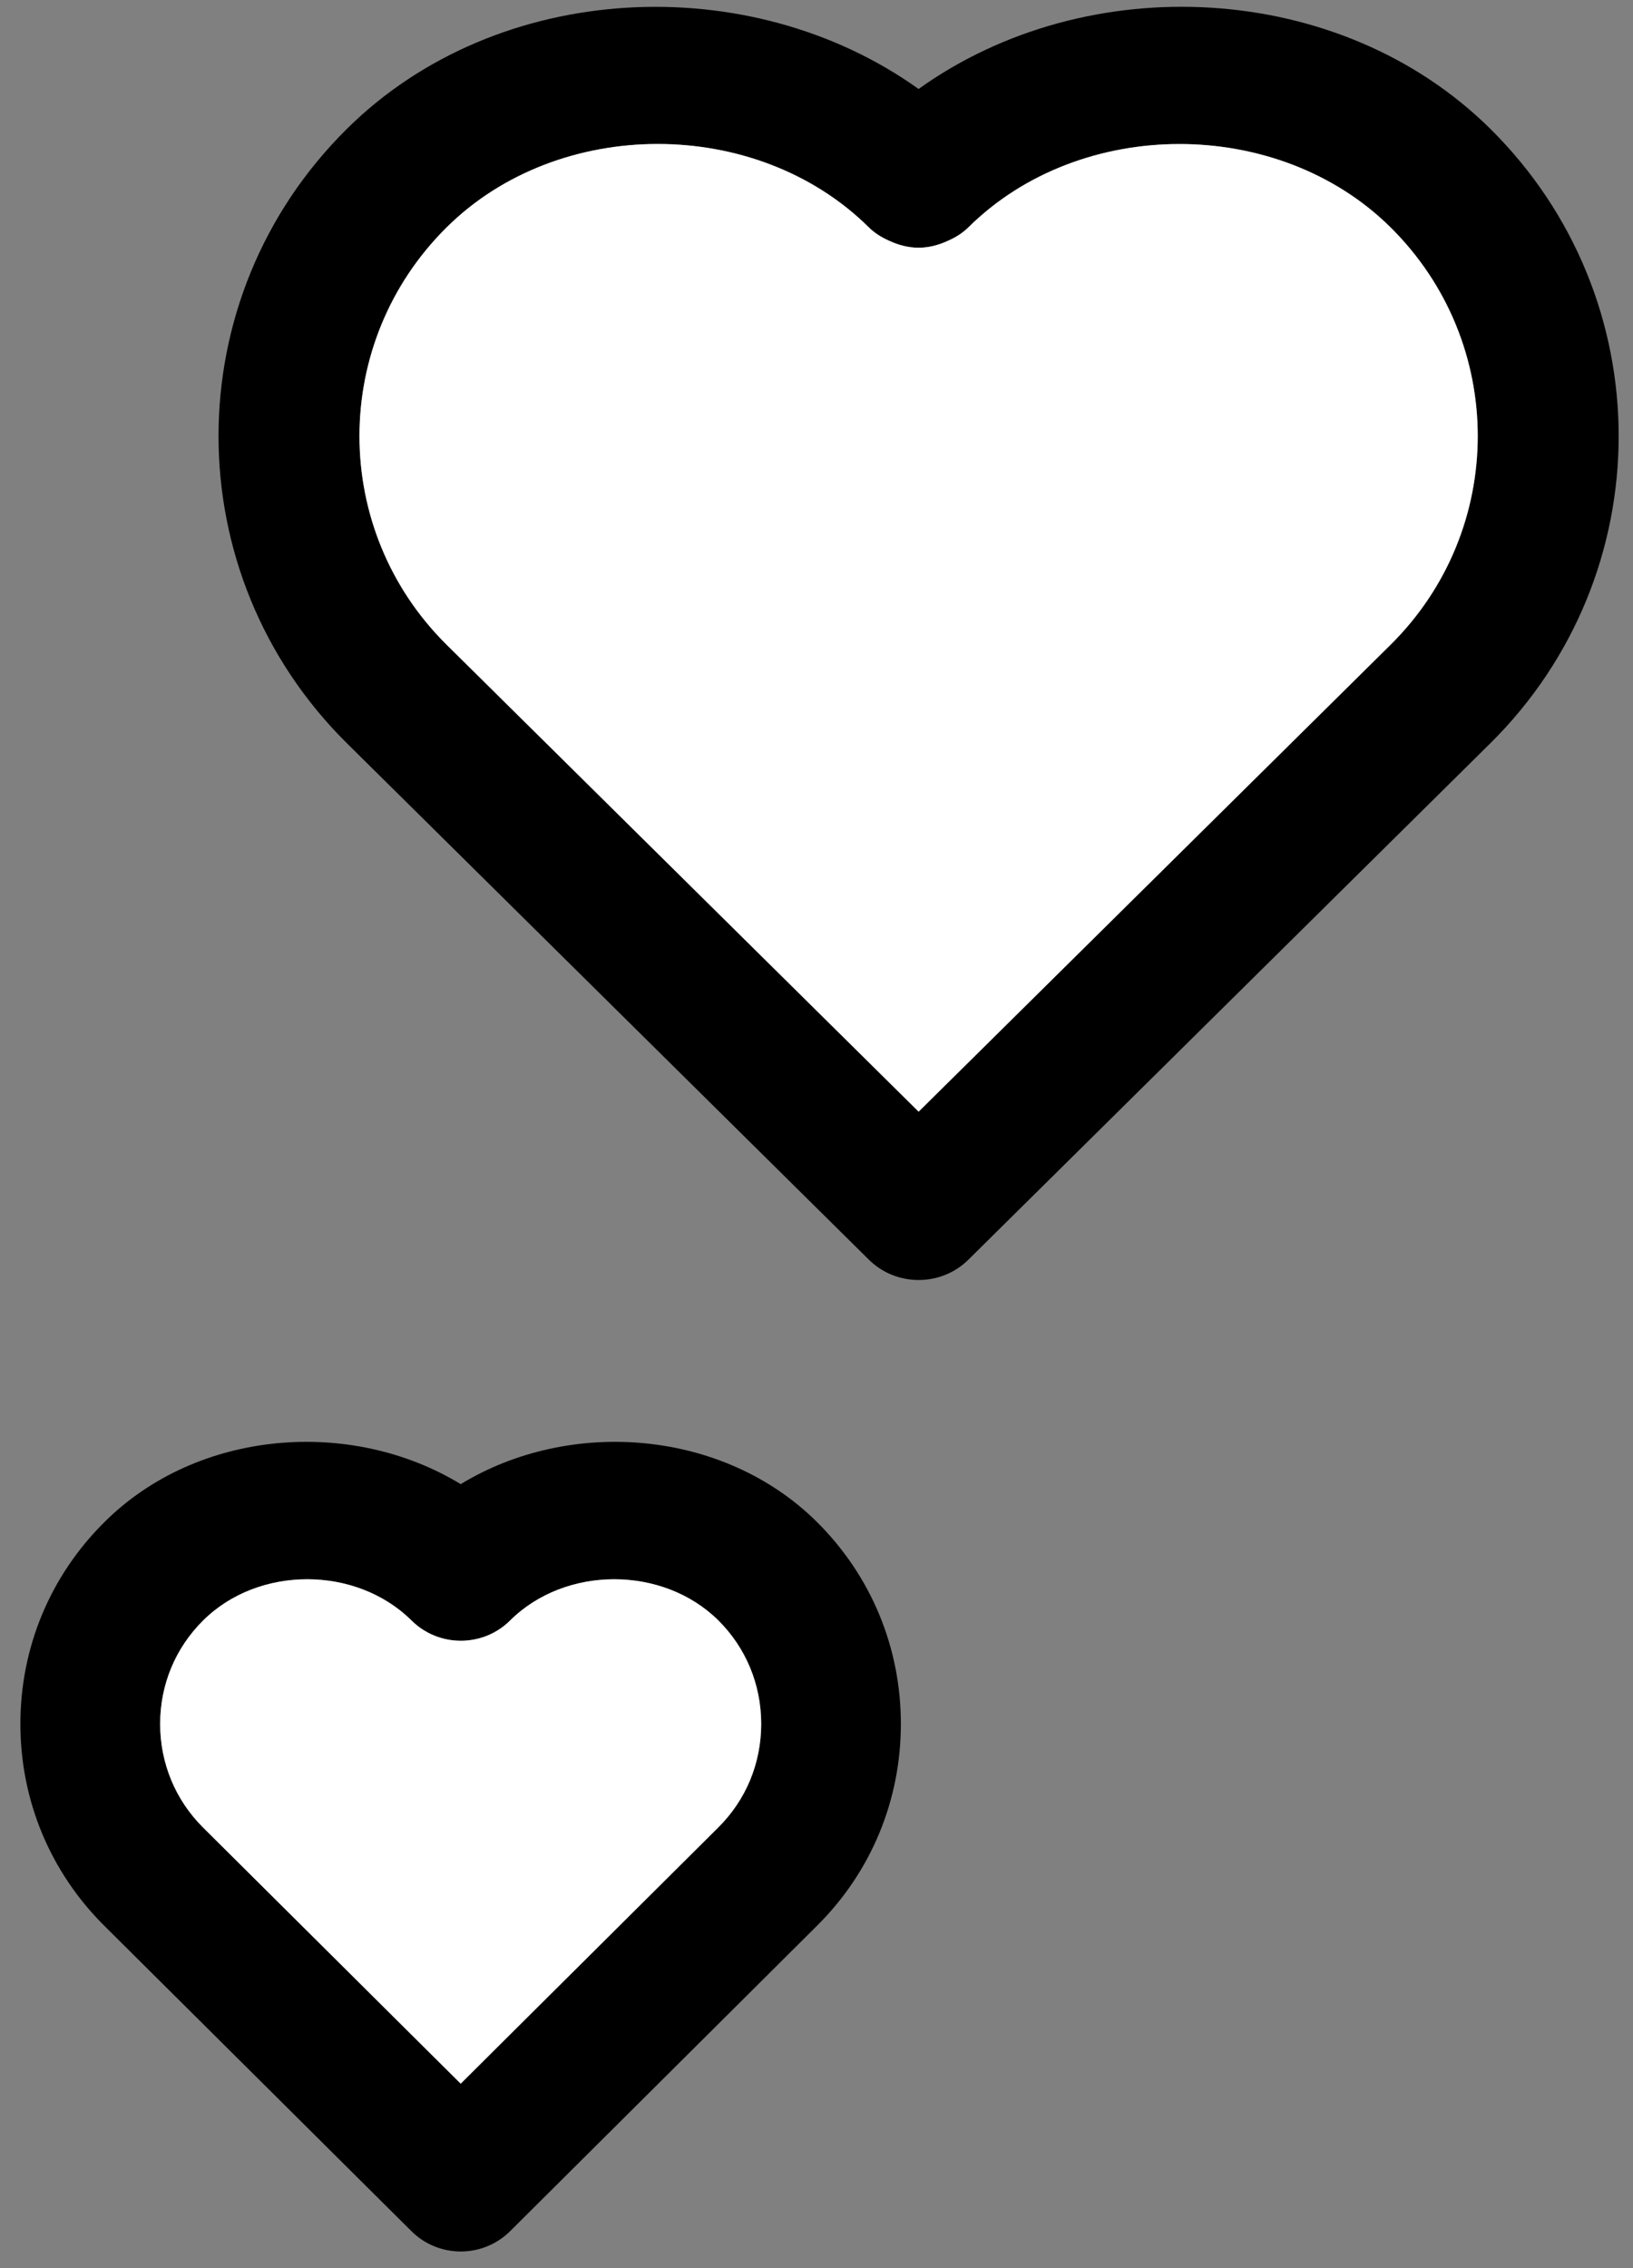
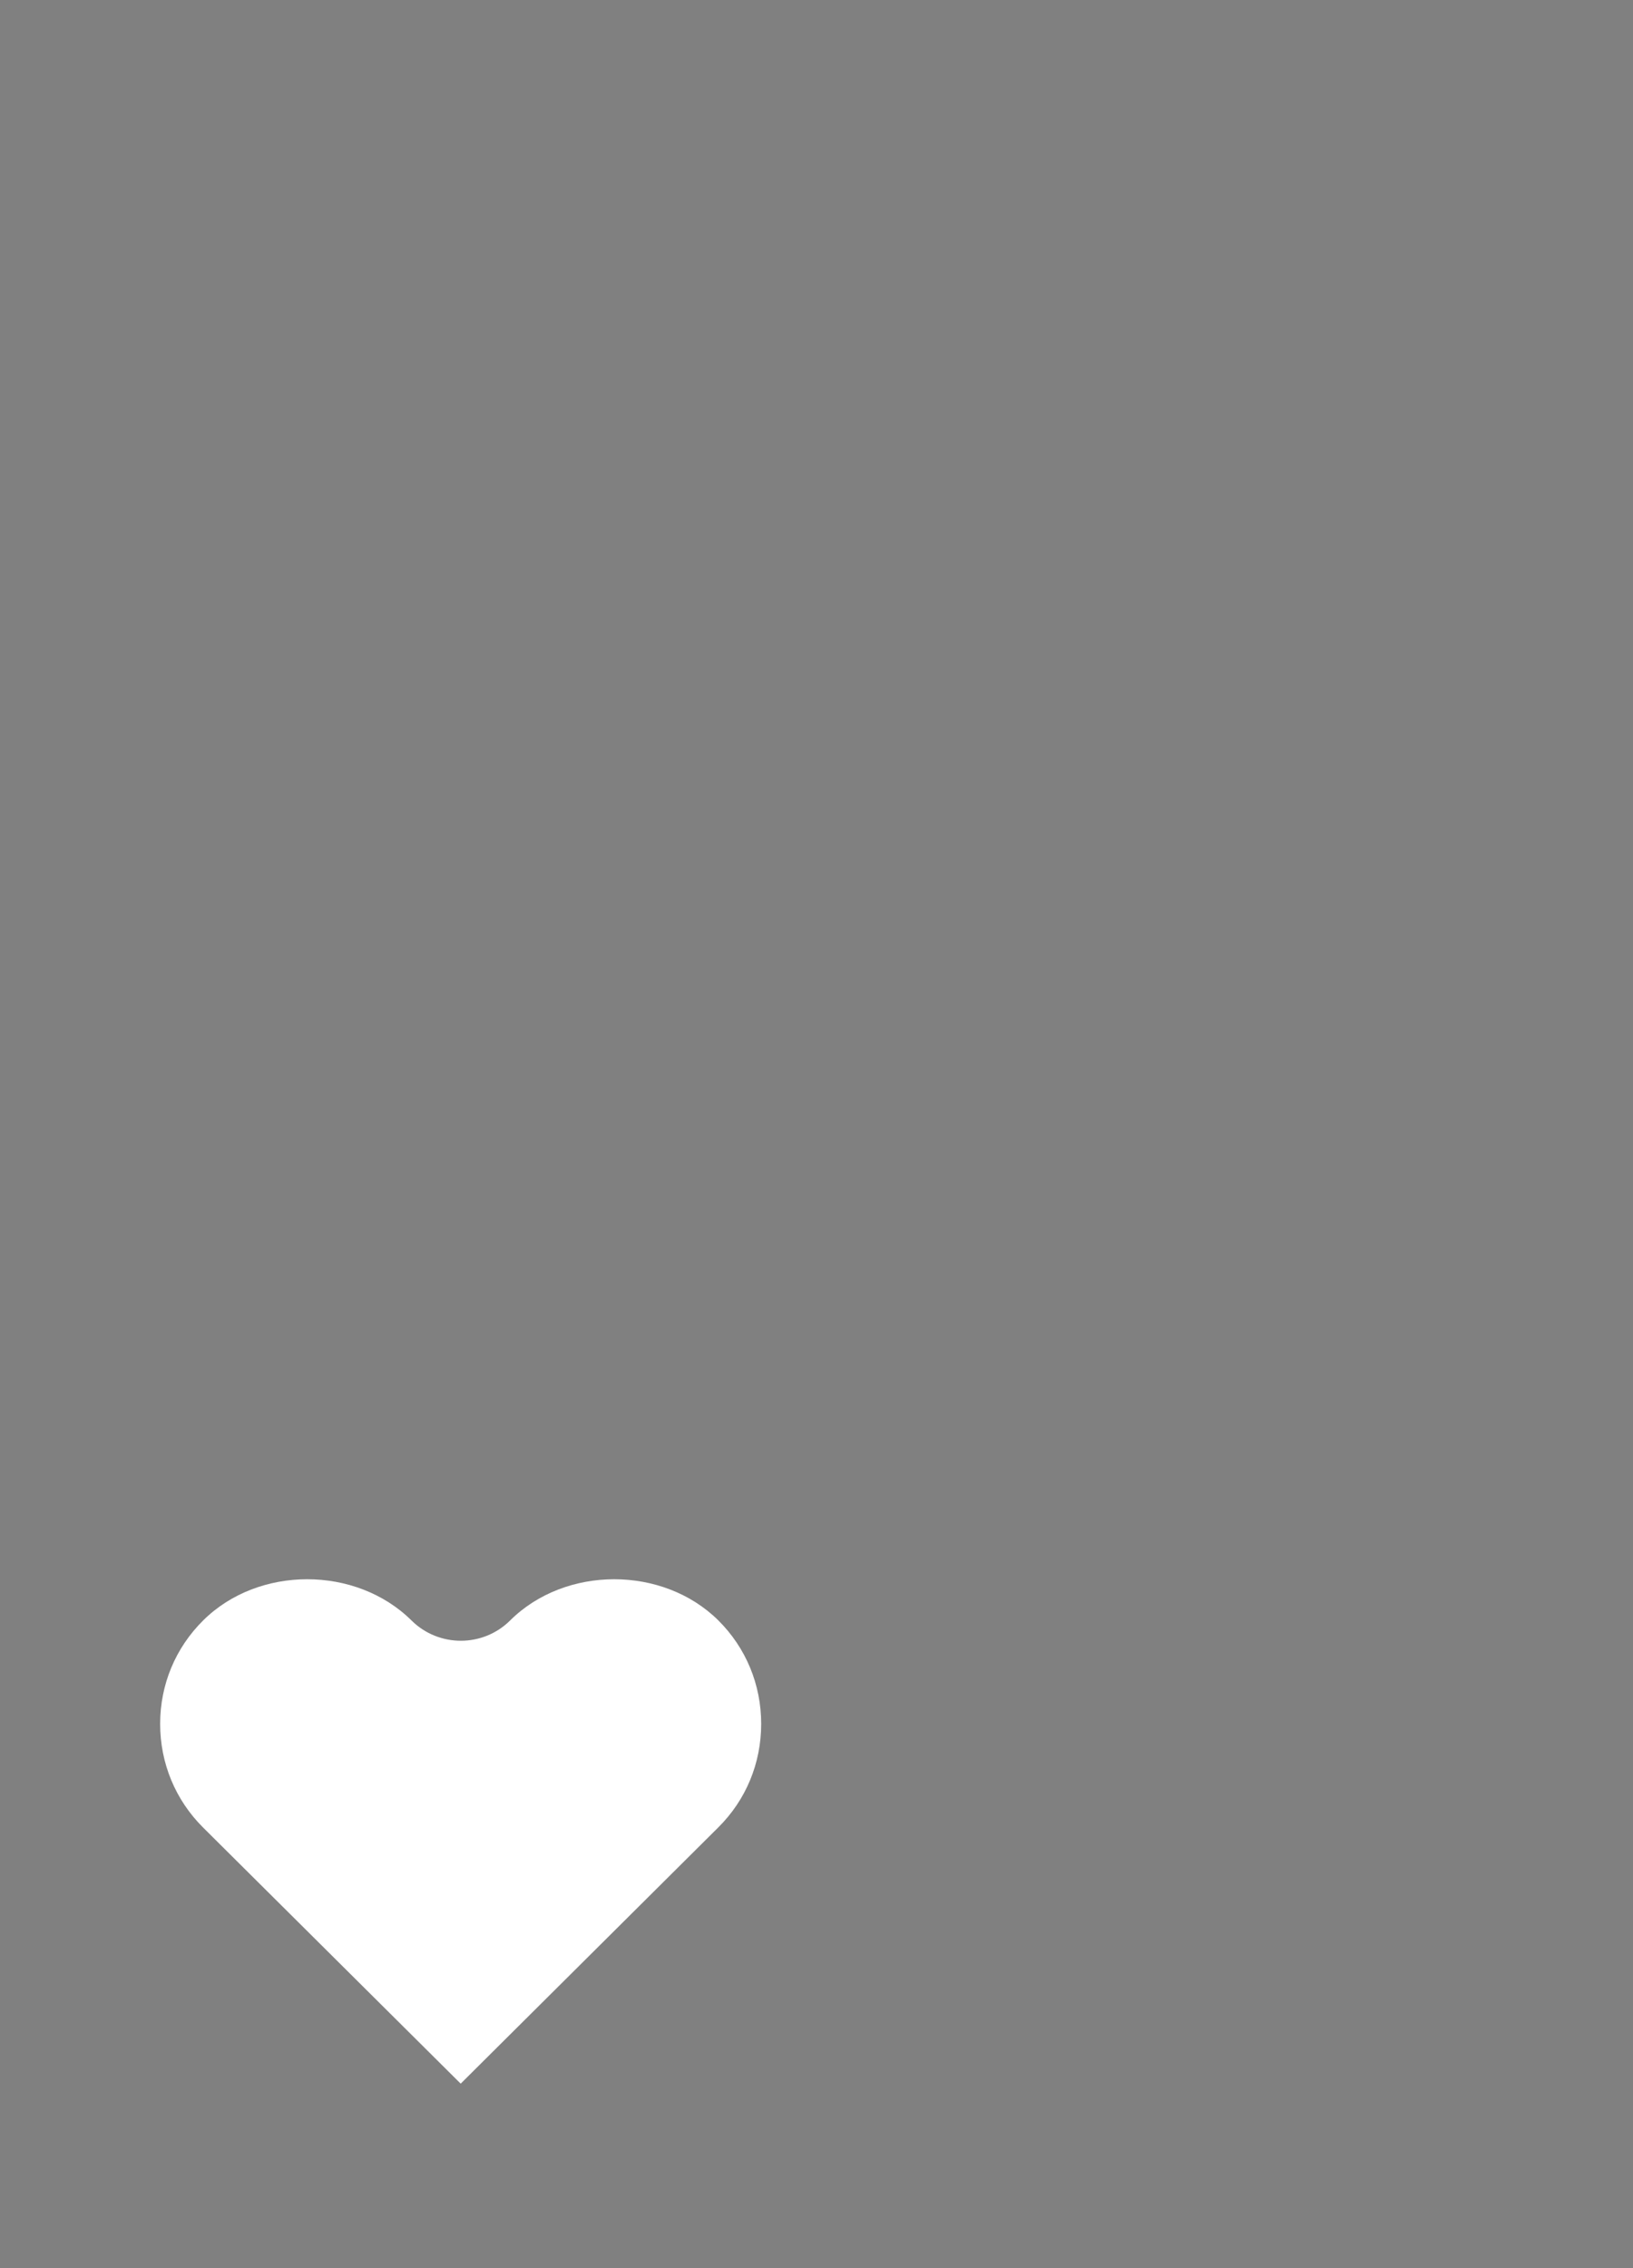
<svg xmlns="http://www.w3.org/2000/svg" width="72" height="100" viewBox="0 0 72 100" fill="none">
  <rect x="0" y="0" width="72" height="100" fill="#808080" stroke="none" />
-   <path fill-rule="evenodd" clip-rule="evenodd" d="M19.699 10.02C24.64 5.123 33.363 5.126 38.304 10.02C38.571 10.287 38.891 10.476 39.215 10.62C39.625 10.809 40.06 10.922 40.504 10.922C40.943 10.922 41.378 10.809 41.787 10.62C42.117 10.476 42.432 10.287 42.702 10.02C47.64 5.129 56.359 5.126 61.307 10.02C66.438 15.096 66.438 23.355 61.307 28.431L40.504 49.012L19.699 28.431C14.567 23.355 14.567 15.096 19.699 10.02ZM42.702 55.533L65.705 32.775C73.256 25.305 73.256 13.146 65.705 5.676C59.078 -0.879 47.951 -1.413 40.501 3.923C33.045 -1.41 21.918 -0.876 15.301 5.676C7.746 13.146 7.746 25.305 15.301 32.775L38.304 55.533C38.91 56.136 39.707 56.434 40.504 56.434C41.298 56.434 42.095 56.136 42.702 55.533Z" fill="black" />
-   <path fill-rule="evenodd" clip-rule="evenodd" d="M7.061 76.006C7.061 74.275 7.735 72.656 8.96 71.444C11.394 69.024 15.694 69.024 18.141 71.444C19.343 72.64 21.296 72.64 22.495 71.444C24.932 69.024 29.23 69.024 31.673 71.444C32.891 72.656 33.562 74.275 33.562 76.006C33.562 77.741 32.891 79.359 31.666 80.574L20.313 91.868L8.954 80.574C7.735 79.359 7.061 77.741 7.061 76.006ZM36.024 84.903C38.41 82.533 39.72 79.374 39.72 76.005C39.72 72.639 38.41 69.48 36.027 67.11C31.921 63.027 25.158 62.485 20.313 65.434C15.467 62.485 8.698 63.027 4.602 67.11C2.212 69.48 0.899 72.639 0.899 76.005C0.899 79.374 2.212 82.533 4.596 84.903L18.137 98.367C18.735 98.965 19.526 99.266 20.316 99.266C21.103 99.266 21.893 98.965 22.495 98.367L36.024 84.903Z" fill="black" />
-   <path fill-rule="evenodd" clip-rule="evenodd" d="M19.697 10.02C24.638 5.123 33.361 5.126 38.302 10.02C38.569 10.287 38.89 10.476 39.214 10.62C39.623 10.809 40.058 10.922 40.503 10.922C40.941 10.922 41.376 10.809 41.786 10.62C42.116 10.476 42.43 10.287 42.7 10.02C47.638 5.129 56.358 5.126 61.305 10.02C66.437 15.096 66.437 23.355 61.305 28.431L40.503 49.012L19.697 28.431C14.566 23.355 14.566 15.096 19.697 10.02Z" fill="white" />
-   <path fill-rule="evenodd" clip-rule="evenodd" d="M7.061 76.004C7.061 74.273 7.734 72.654 8.959 71.442C11.393 69.022 15.694 69.022 18.14 71.442C19.343 72.638 21.295 72.638 22.494 71.442C24.931 69.022 29.229 69.022 31.672 71.442C32.891 72.654 33.561 74.273 33.561 76.004C33.561 77.739 32.891 79.358 31.666 80.572L20.312 91.866L8.953 80.572C7.734 79.358 7.061 77.739 7.061 76.004Z" fill="white" />
+   <path fill-rule="evenodd" clip-rule="evenodd" d="M7.061 76.004C7.061 74.273 7.734 72.654 8.959 71.442C11.393 69.022 15.694 69.022 18.14 71.442C19.343 72.638 21.295 72.638 22.494 71.442C24.931 69.022 29.229 69.022 31.672 71.442C32.891 72.654 33.561 74.273 33.561 76.004C33.561 77.739 32.891 79.358 31.666 80.572L20.312 91.866L8.953 80.572C7.734 79.358 7.061 77.739 7.061 76.004" fill="white" />
</svg>